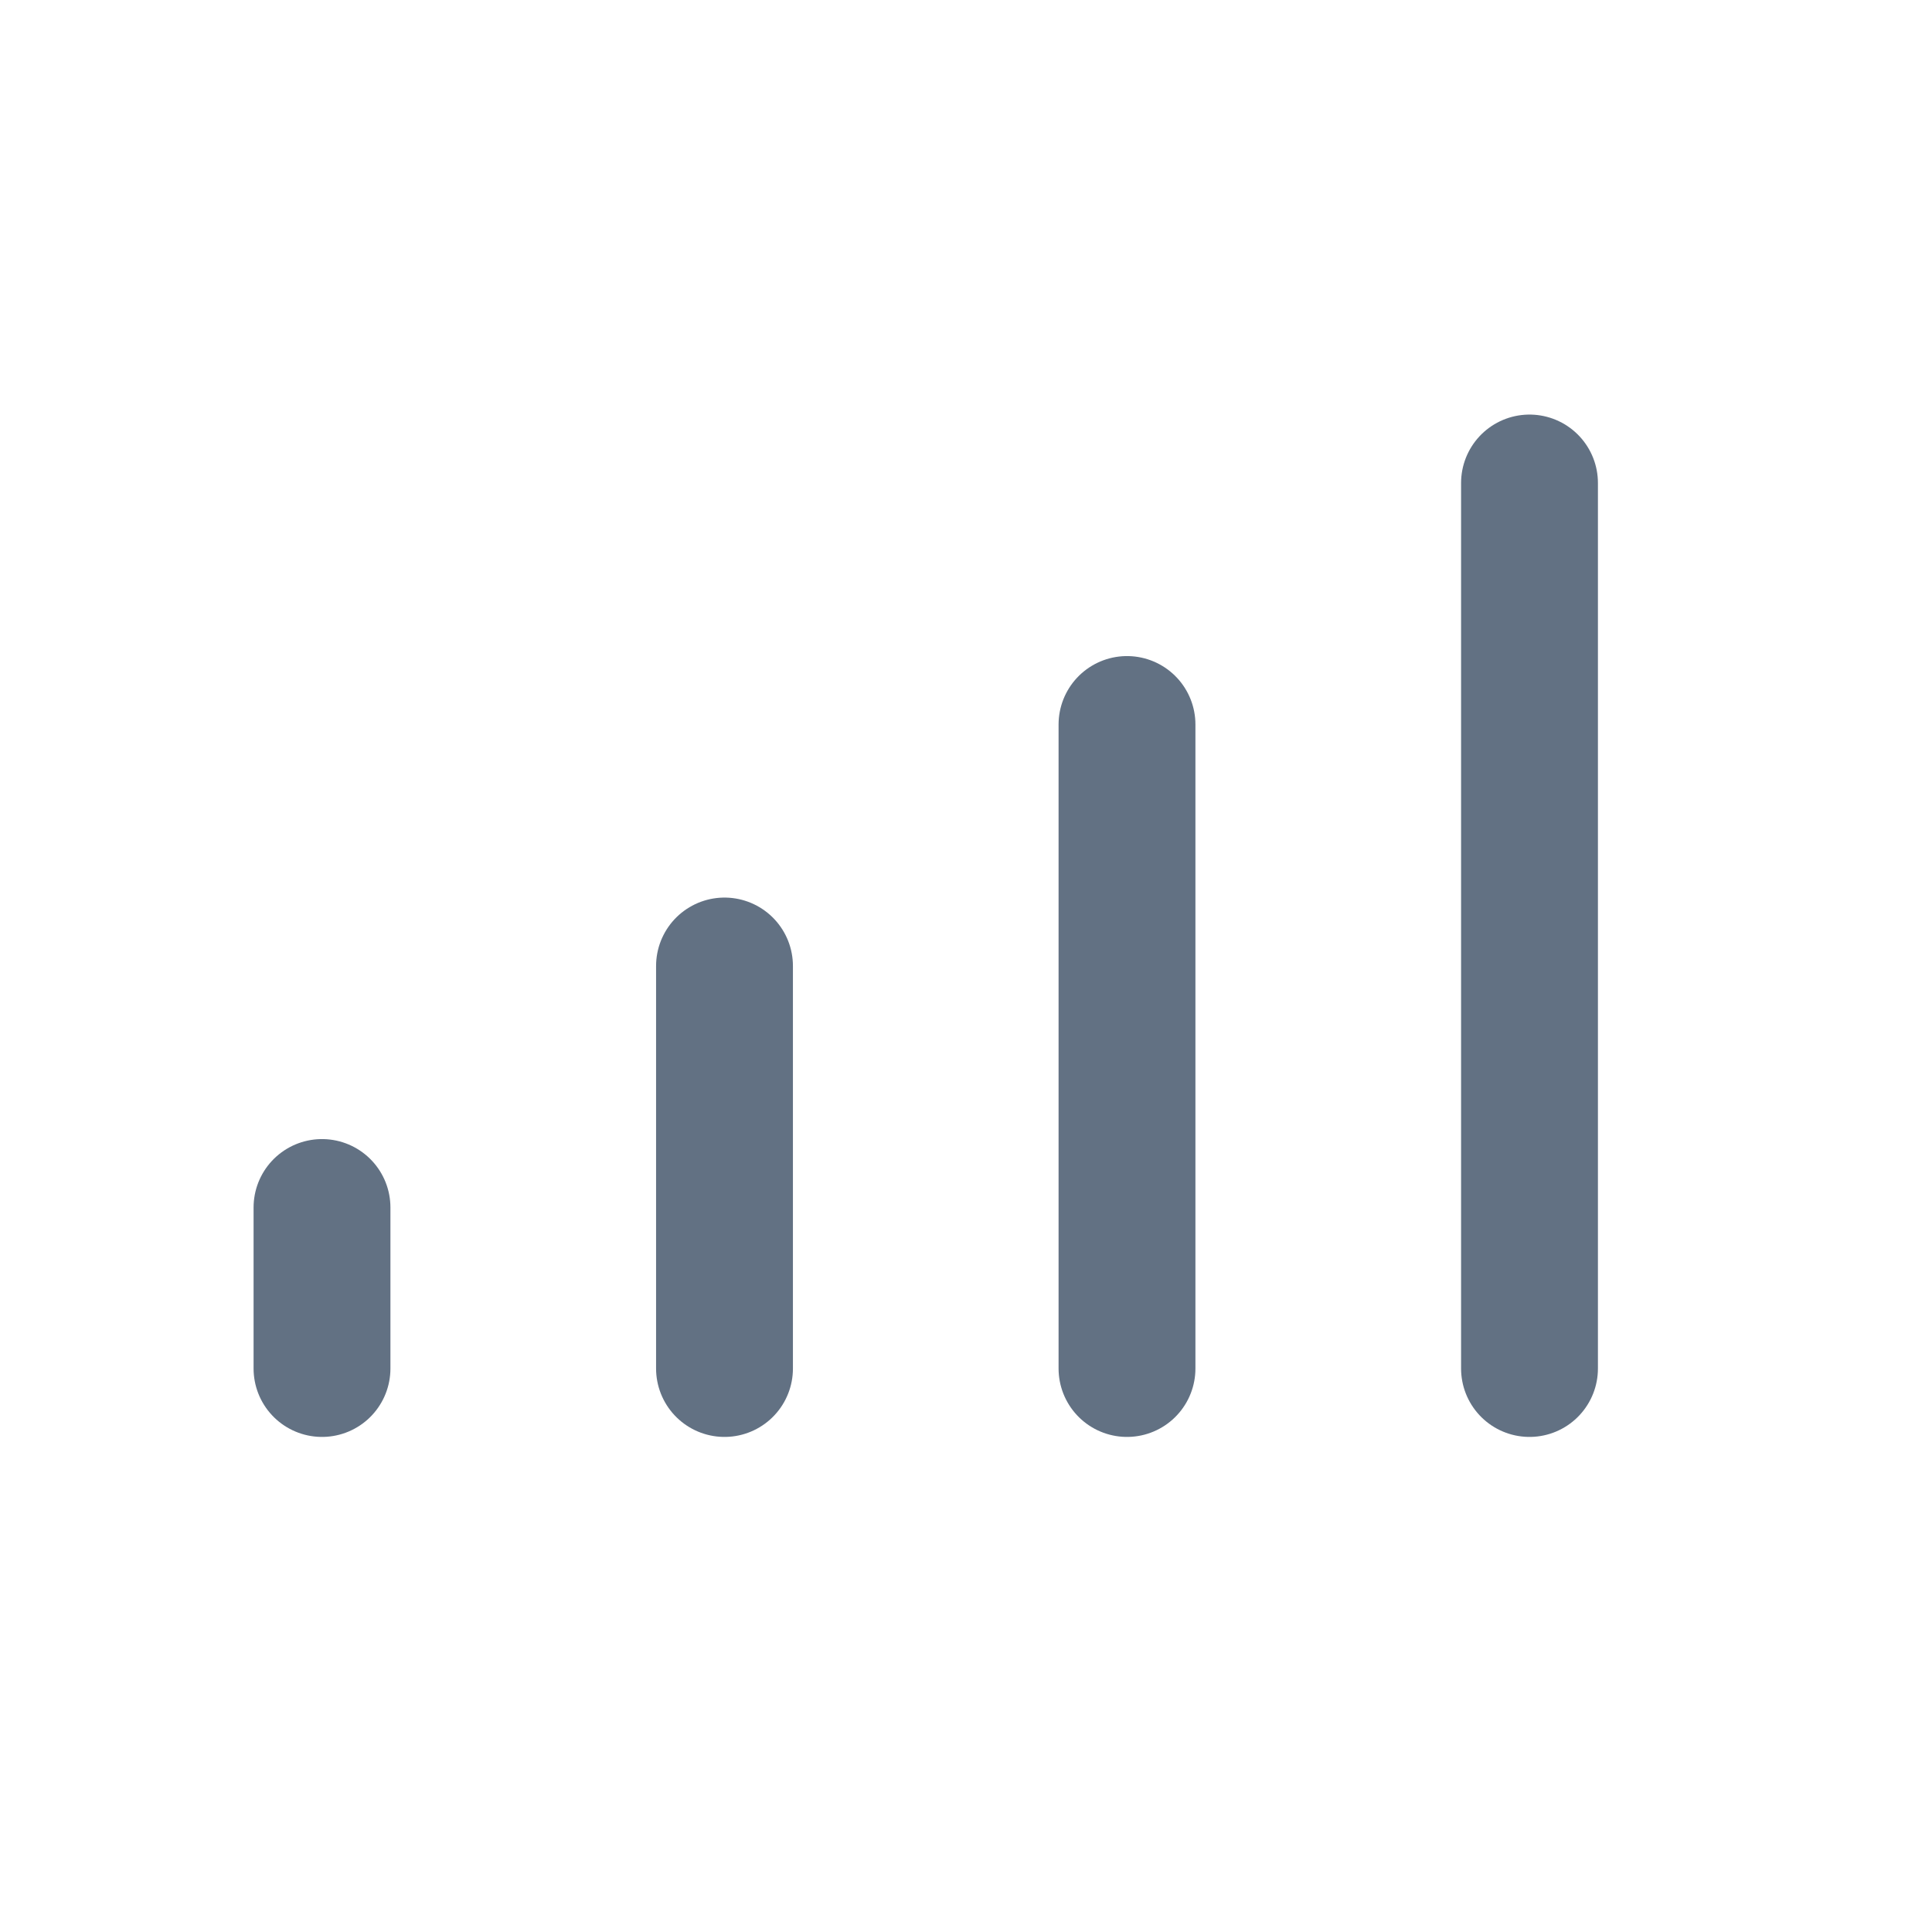
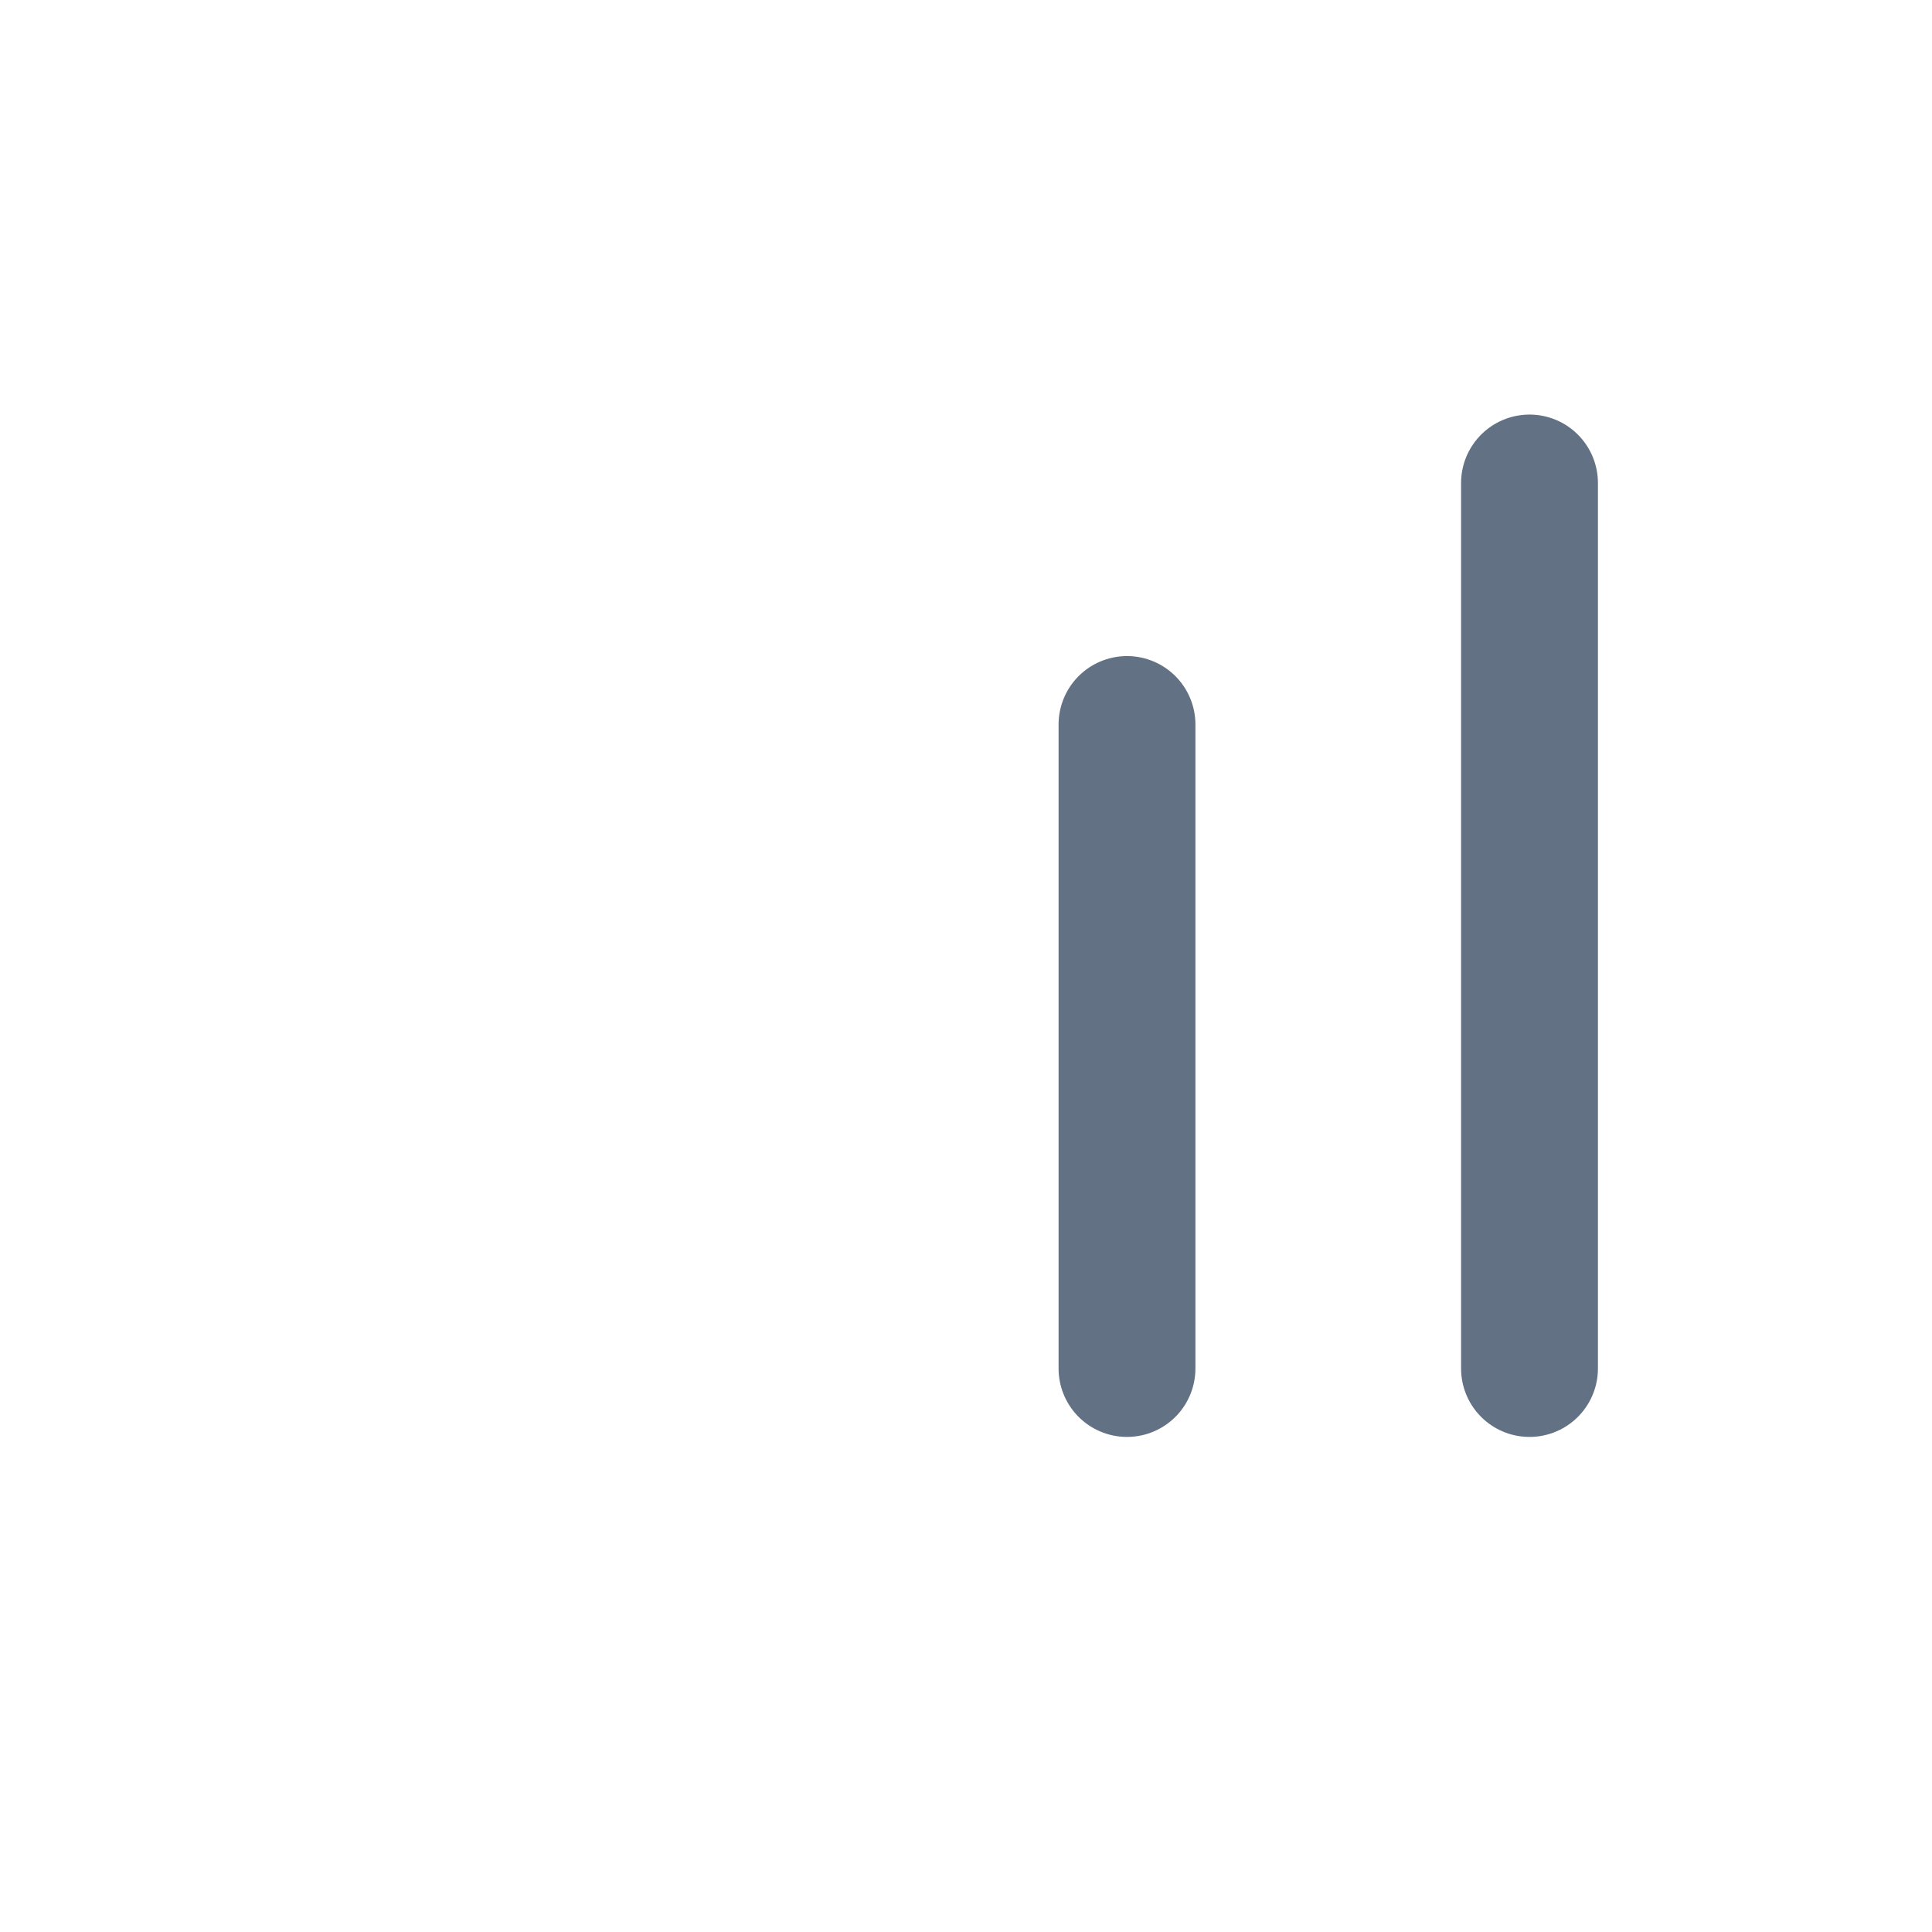
<svg xmlns="http://www.w3.org/2000/svg" width="24" height="24" viewBox="0 0 24 24" fill="none">
  <path d="M14 9L14 17" stroke="#627183" stroke-width="1.7" stroke-linecap="round" />
  <path d="M19 6L19 17" stroke="#627183" stroke-width="1.7" stroke-linecap="round" />
-   <path d="M9 12L9 17" stroke="#627183" stroke-width="1.7" stroke-linecap="round" />
-   <path d="M4 15L4 17" stroke="#627183" stroke-width="1.7" stroke-linecap="round" />
</svg>